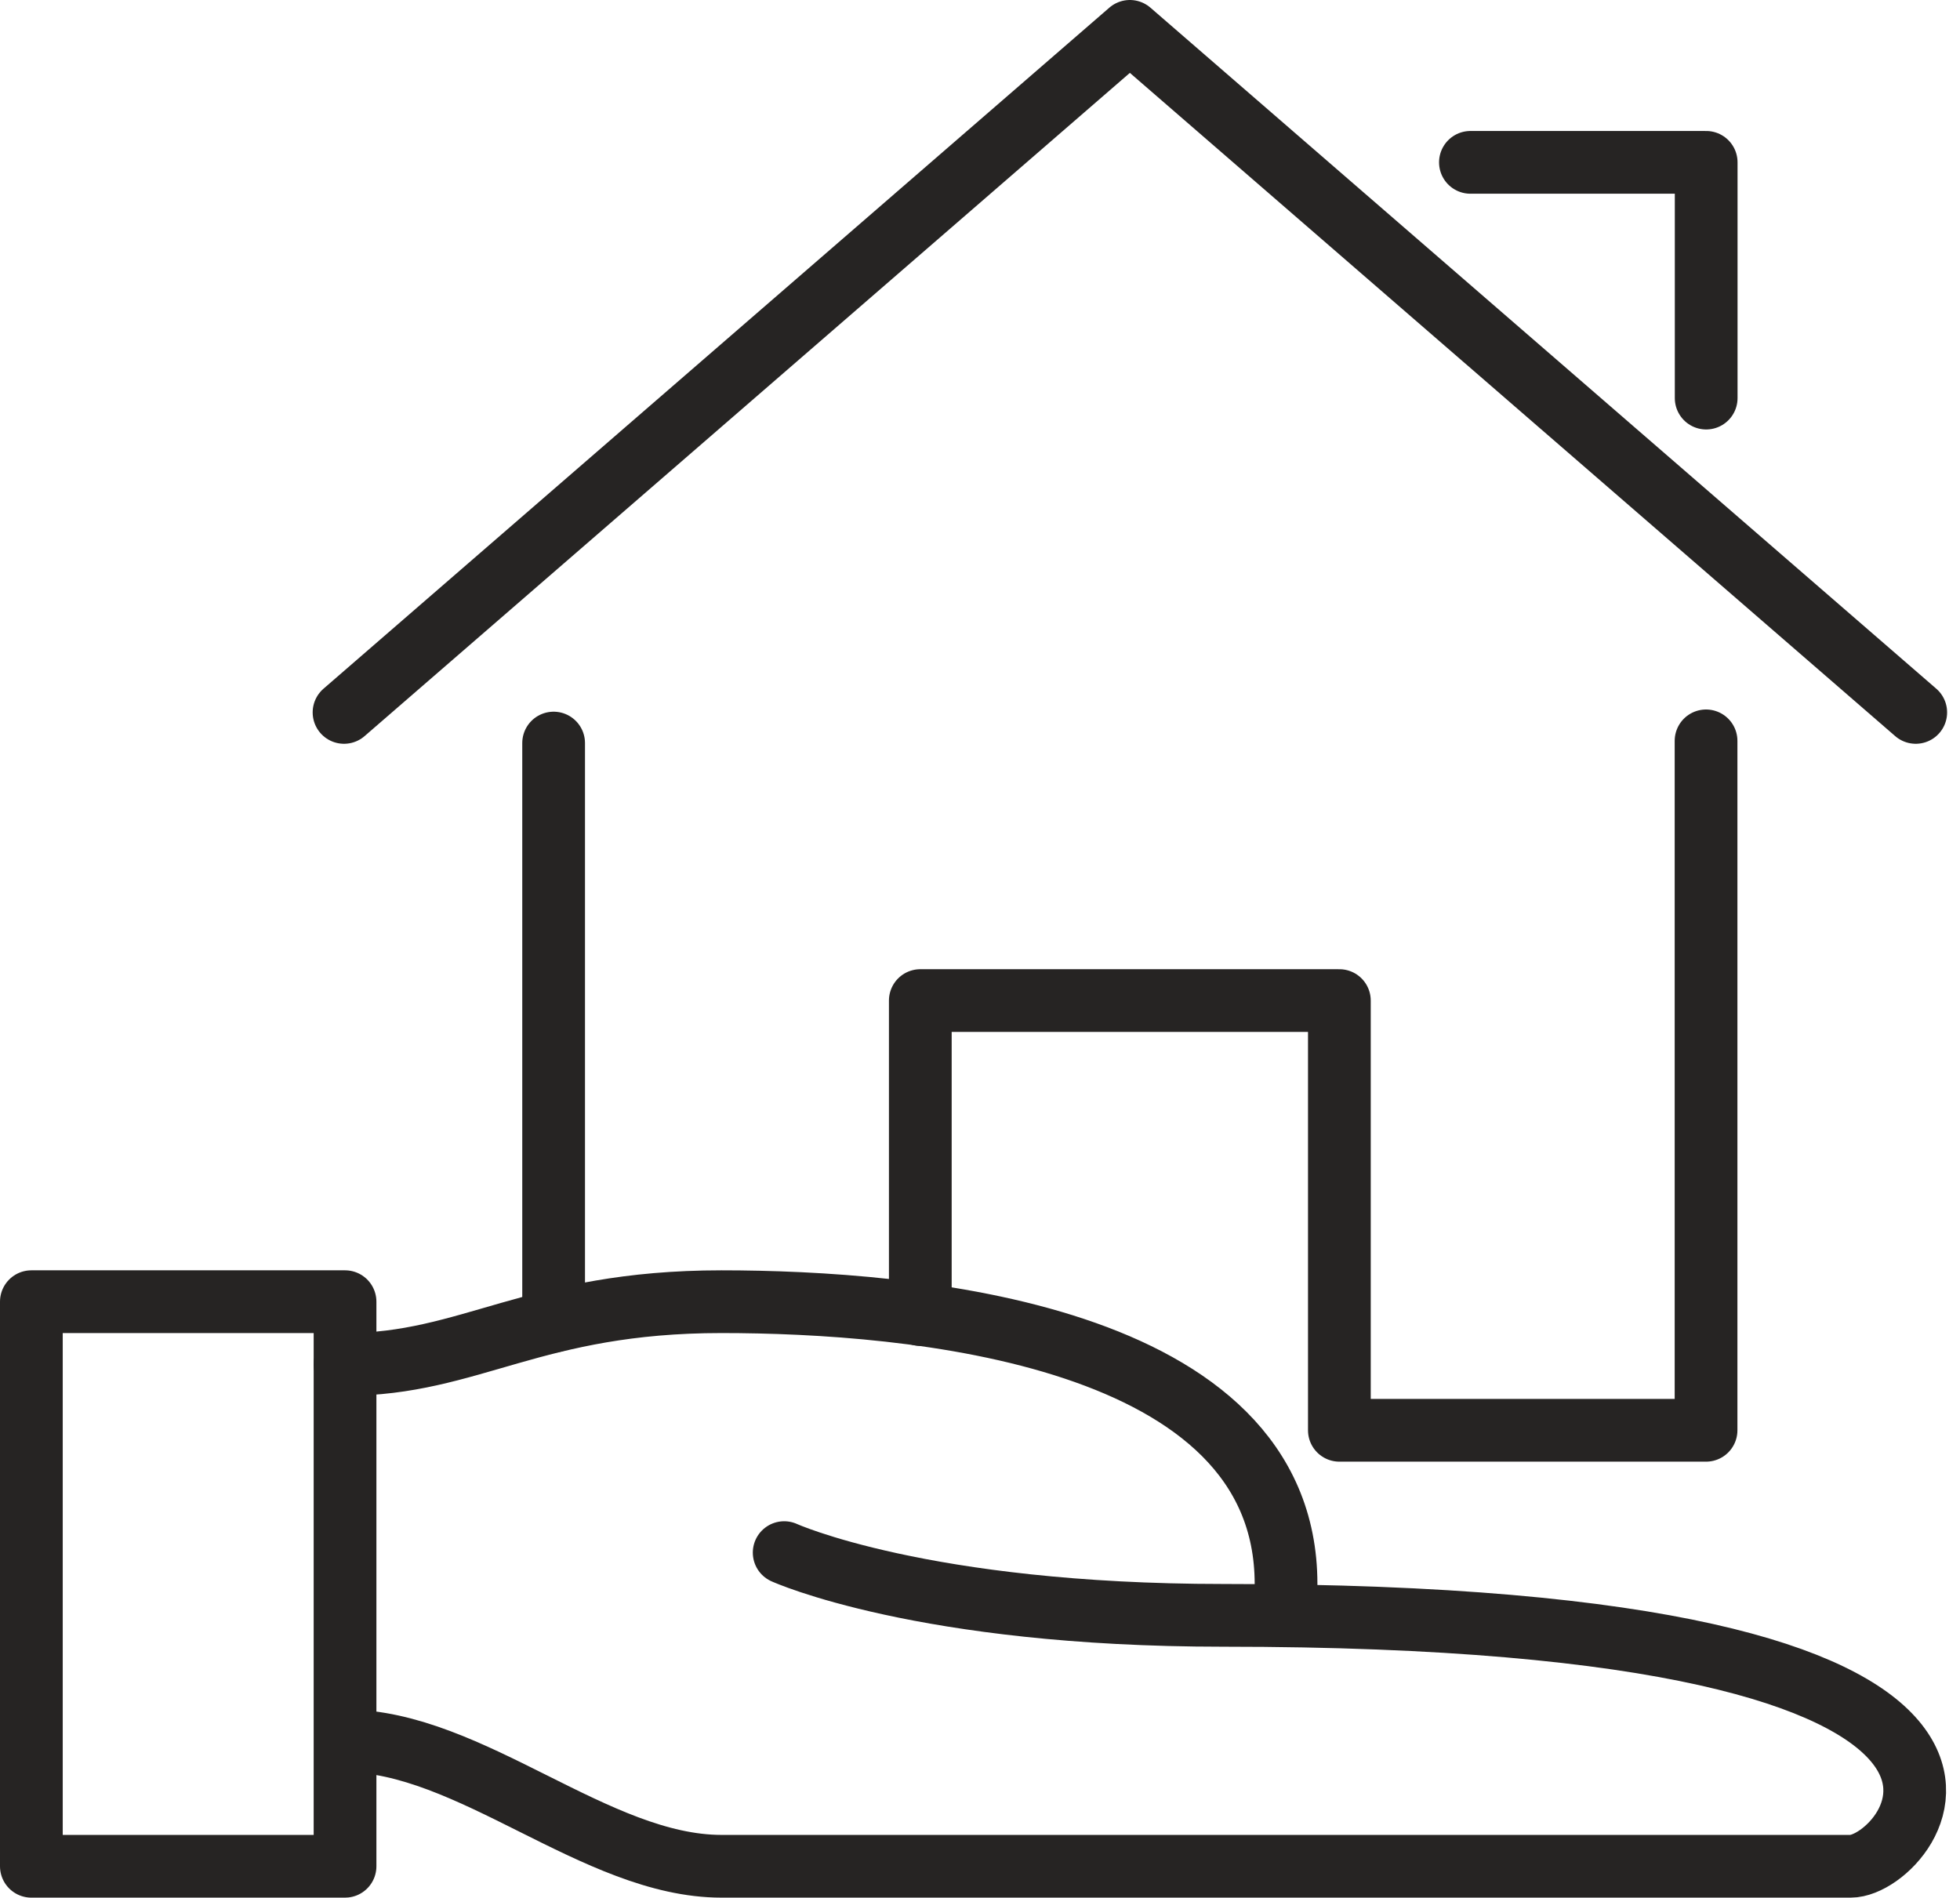
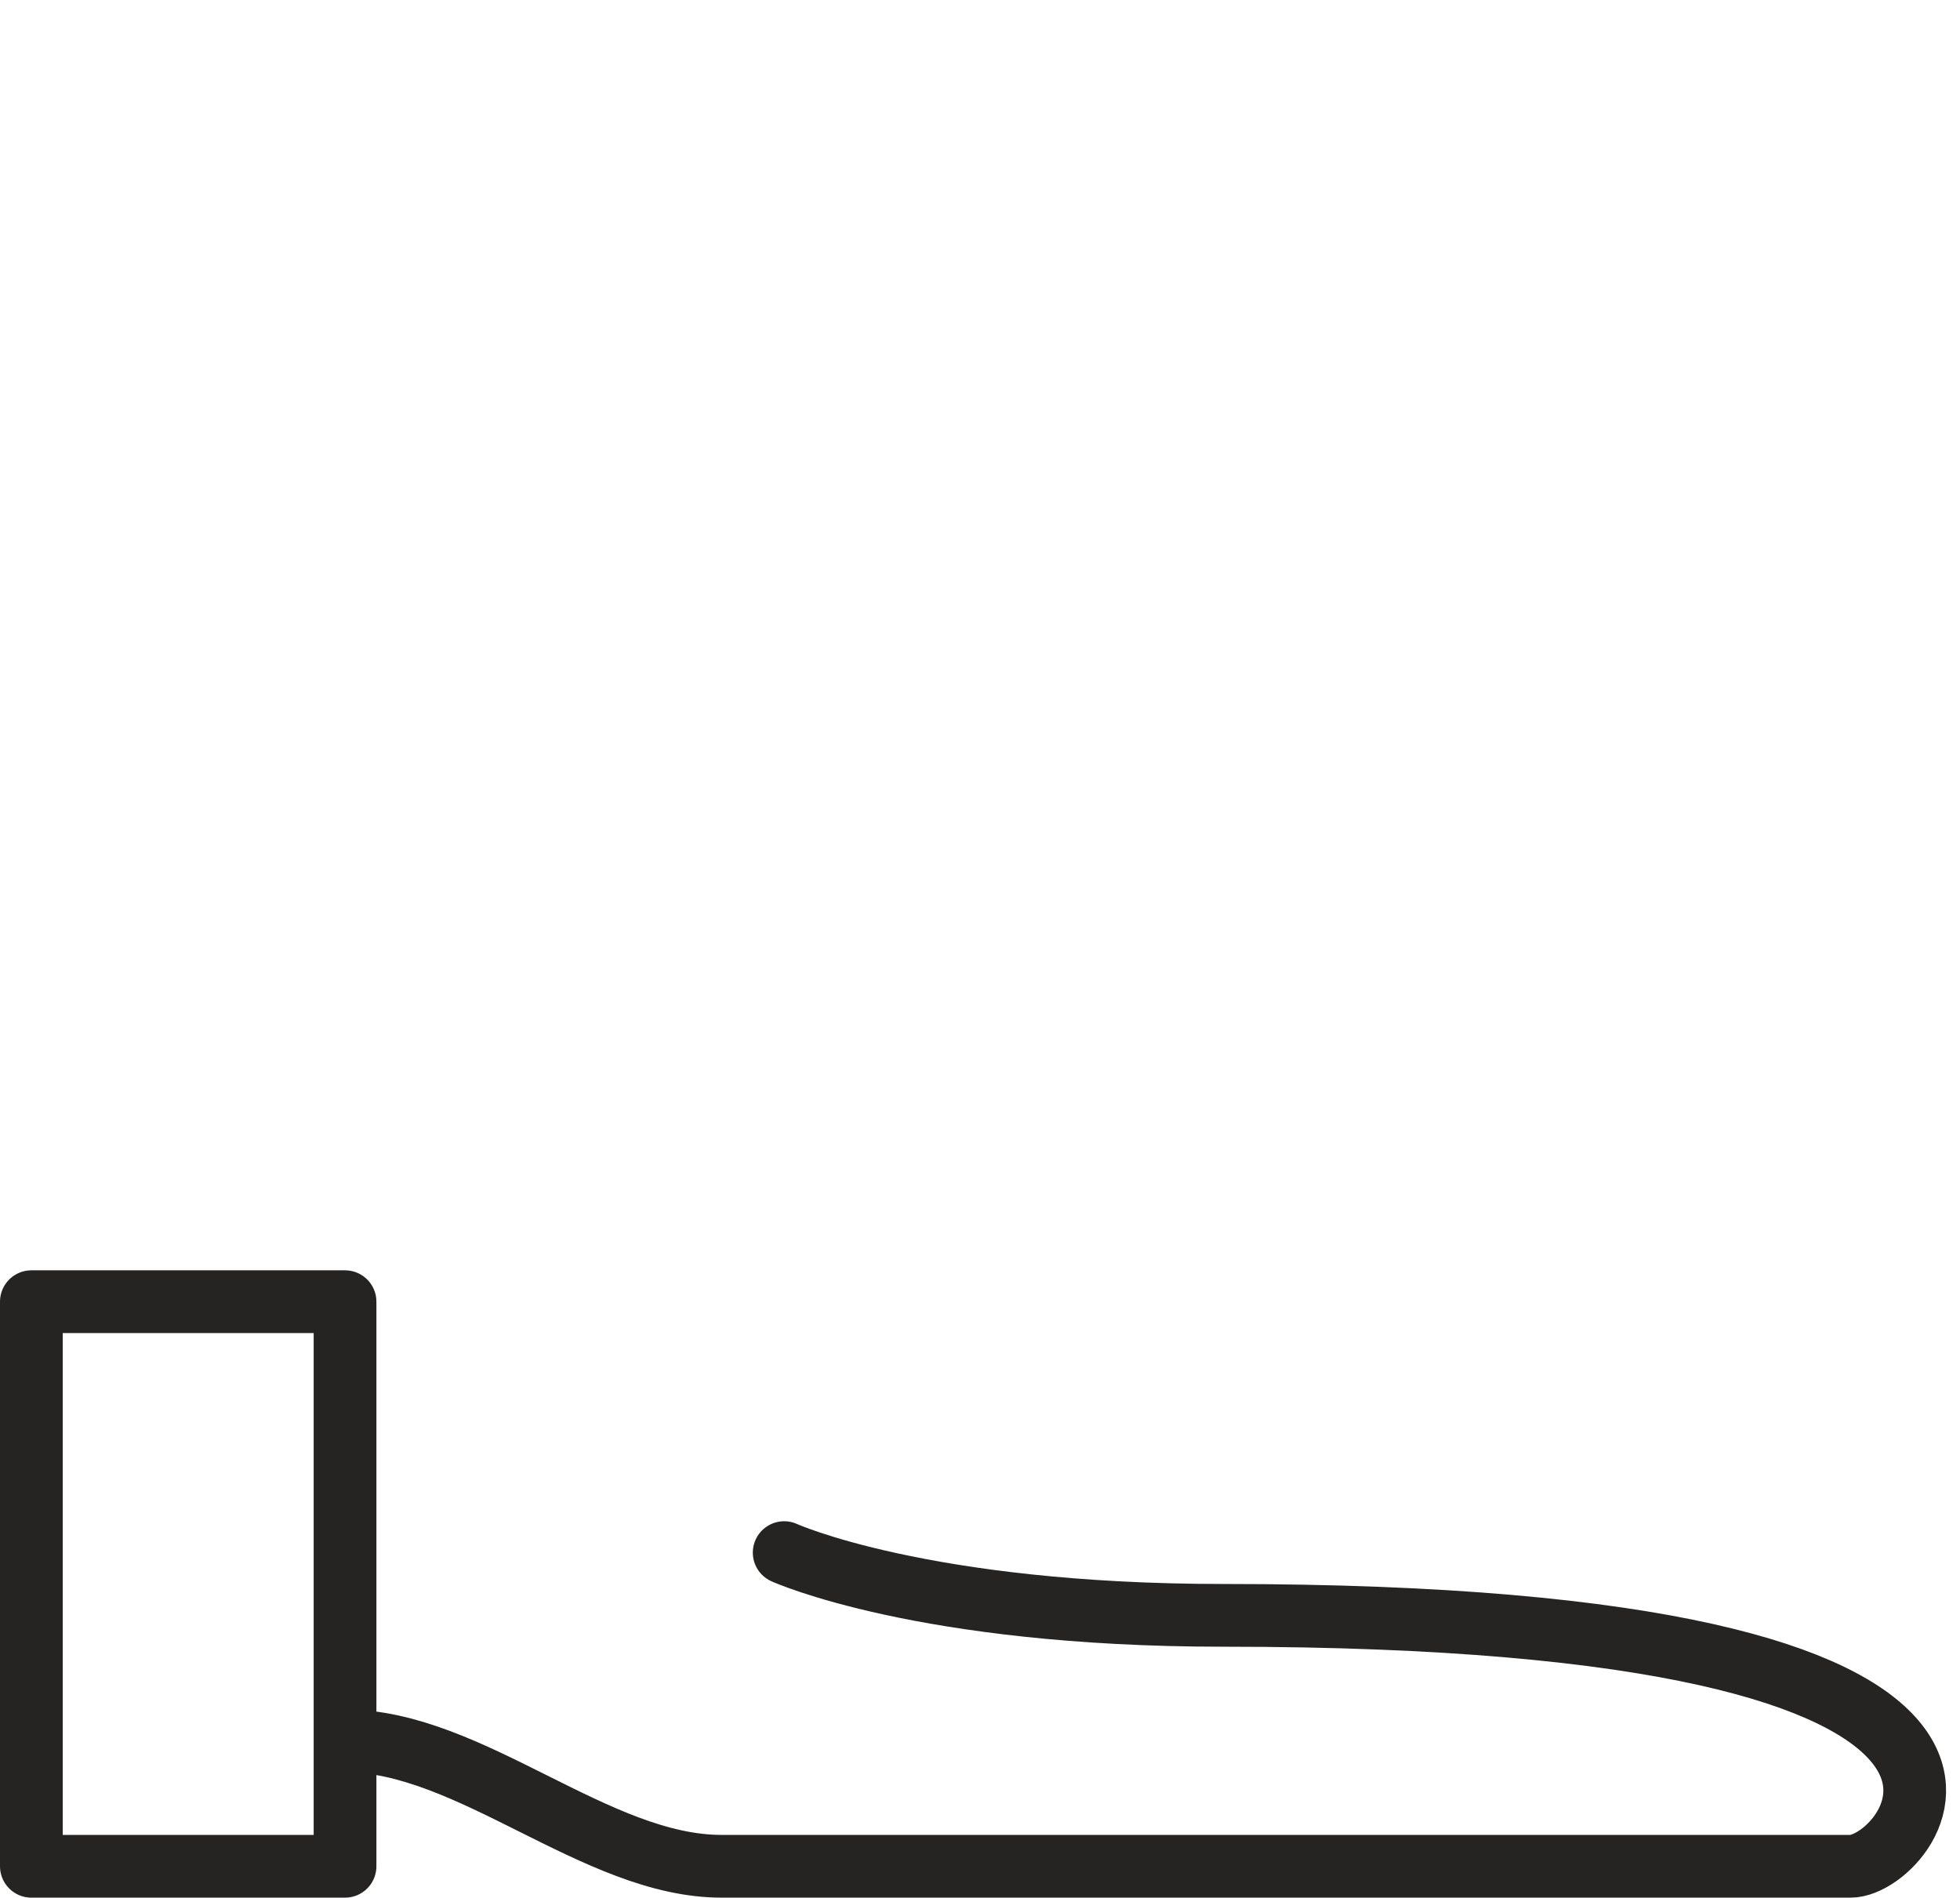
<svg xmlns="http://www.w3.org/2000/svg" width="62.486" height="60.5">
  <defs>
    <style>.a{fill:none;stroke:#262423;stroke-linecap:round;stroke-linejoin:round;stroke-width:2px}</style>
  </defs>
  <path class="a" d="M1 41.5h10v18H1zm10 14c4 0 8 4 12 4h36c2 0 8.4-8-20-8-9.6 0-14-2-14-2" />
-   <path class="a" d="M11 43.5c4 0 6-2 12-2s18 1 18 9v1M10.968 22.713L36.021 1l25.054 21.713M54.394 12.692V5.176h-7.516" />
-   <path class="a" d="M54.39 23.62V45.6H42.7V31.9H29.34v10.01M17.65 42.12V23.69" />
</svg>